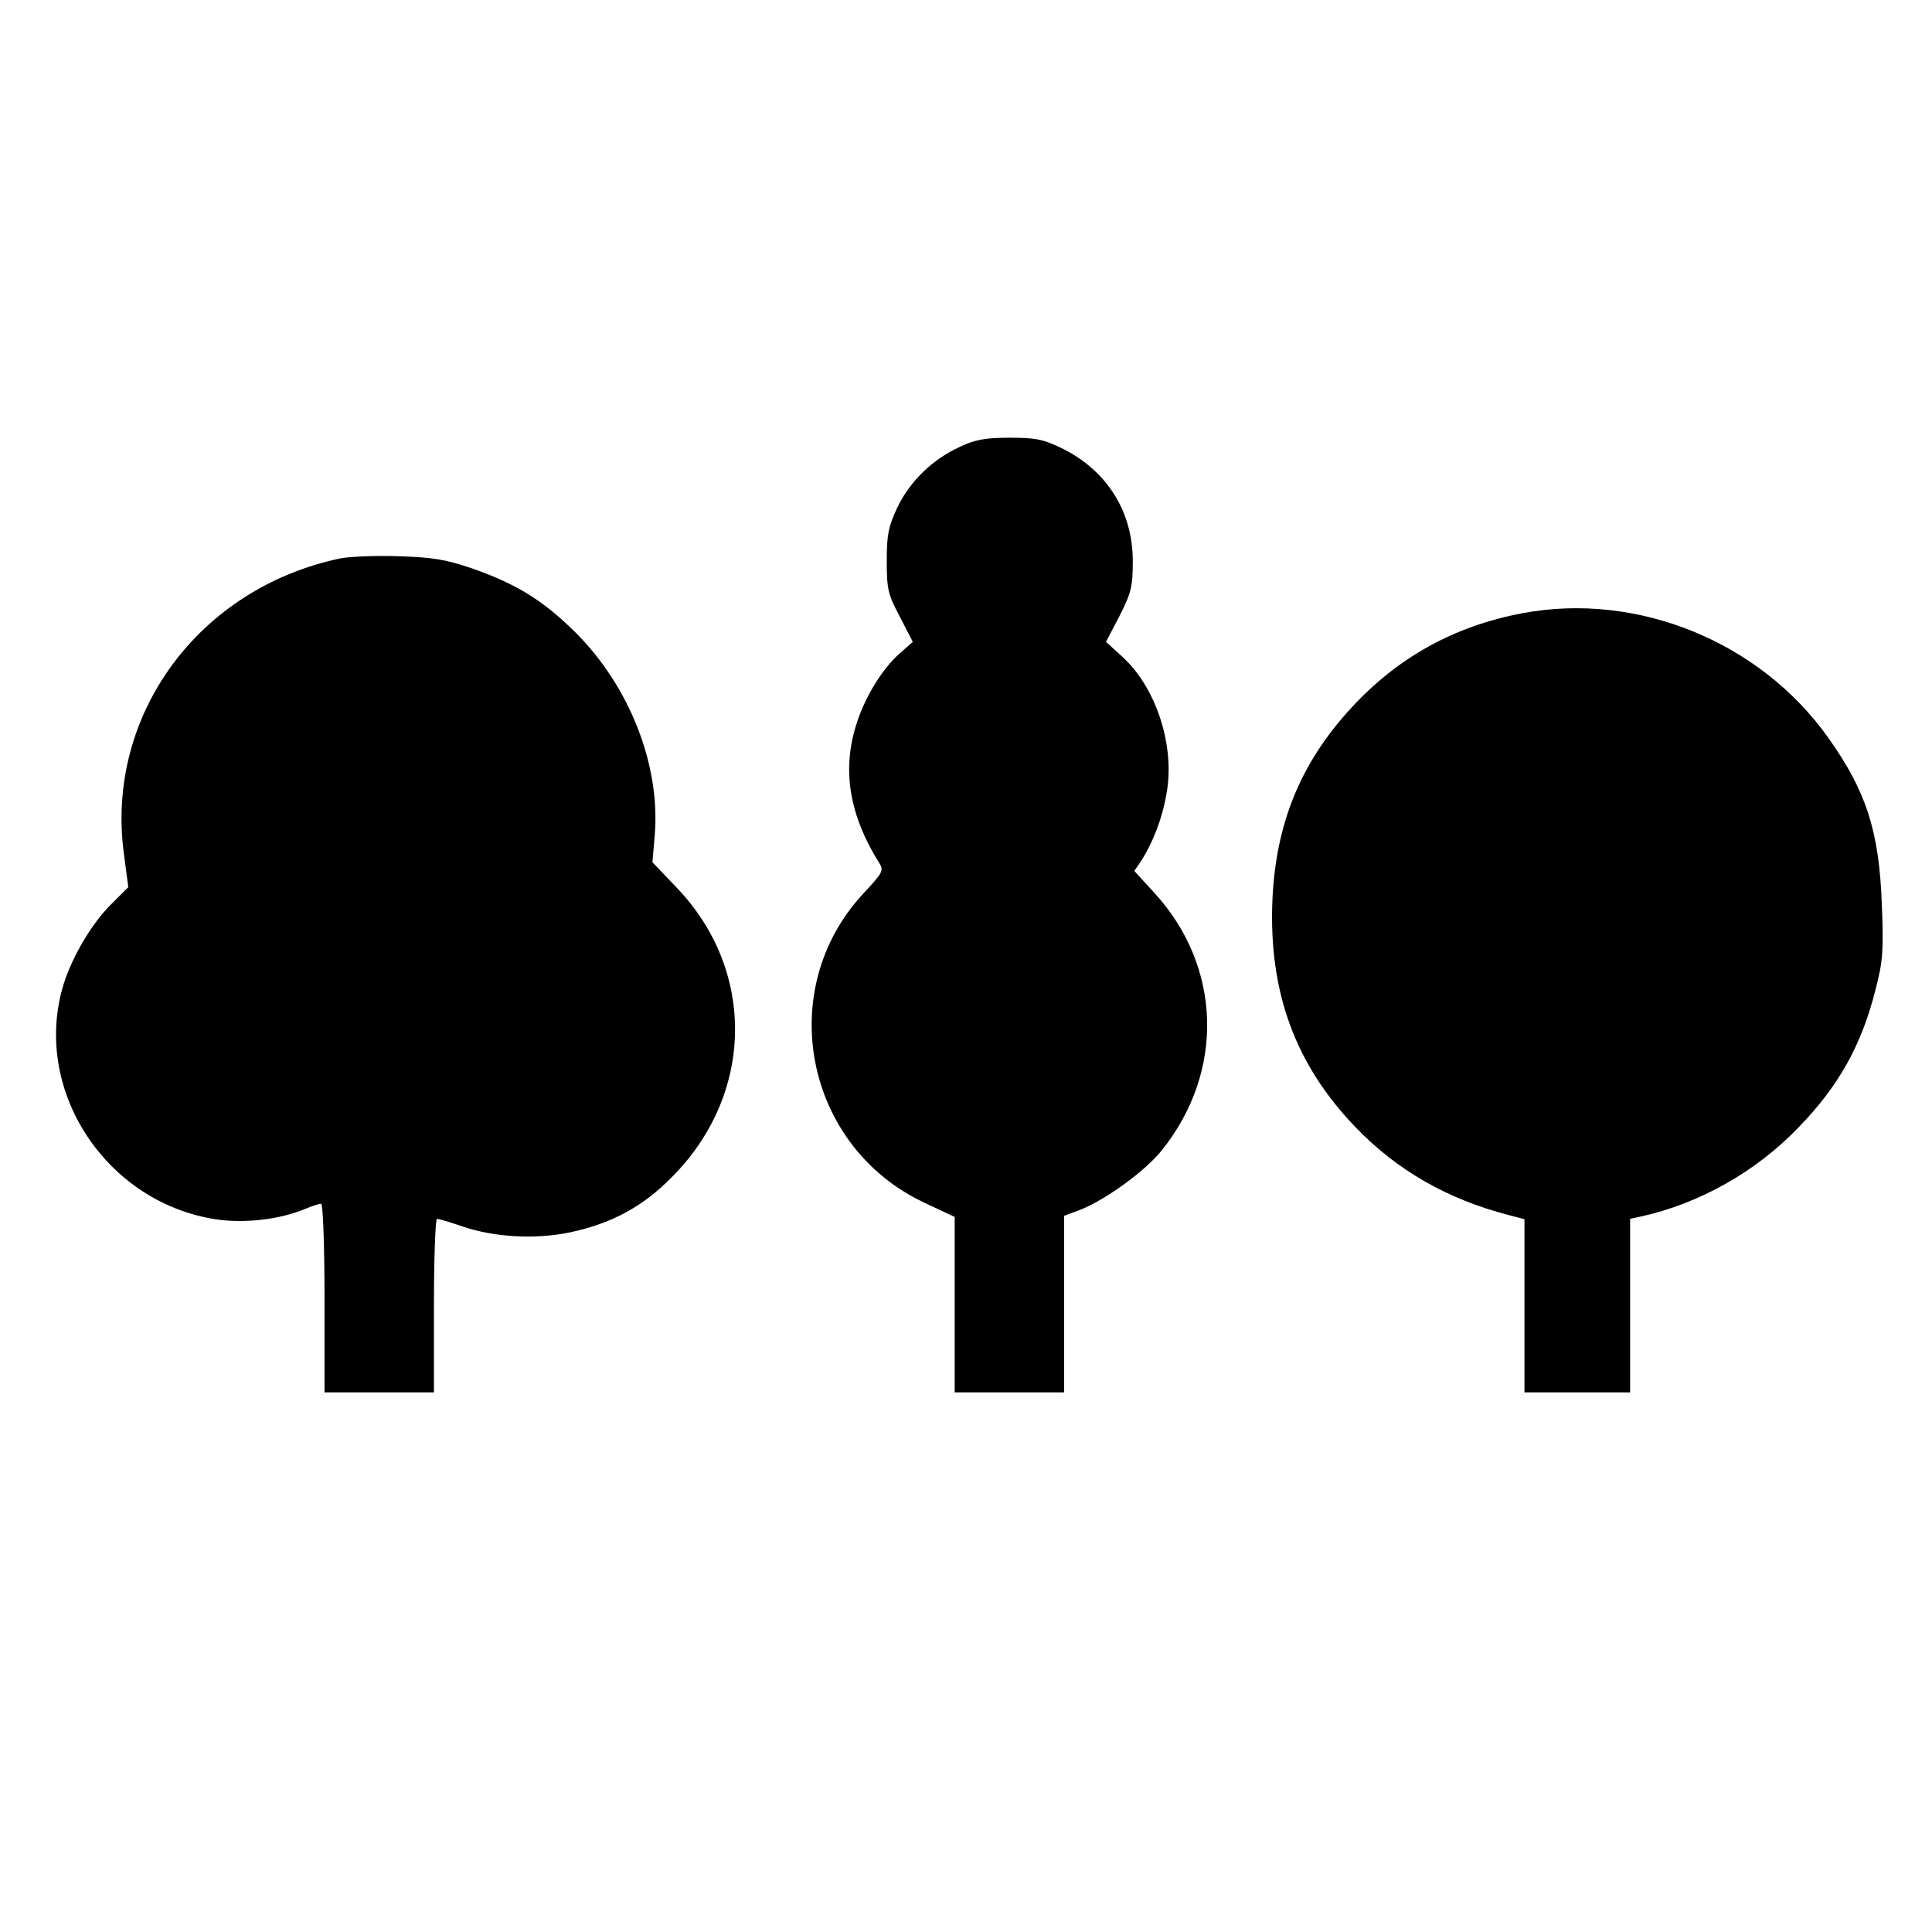
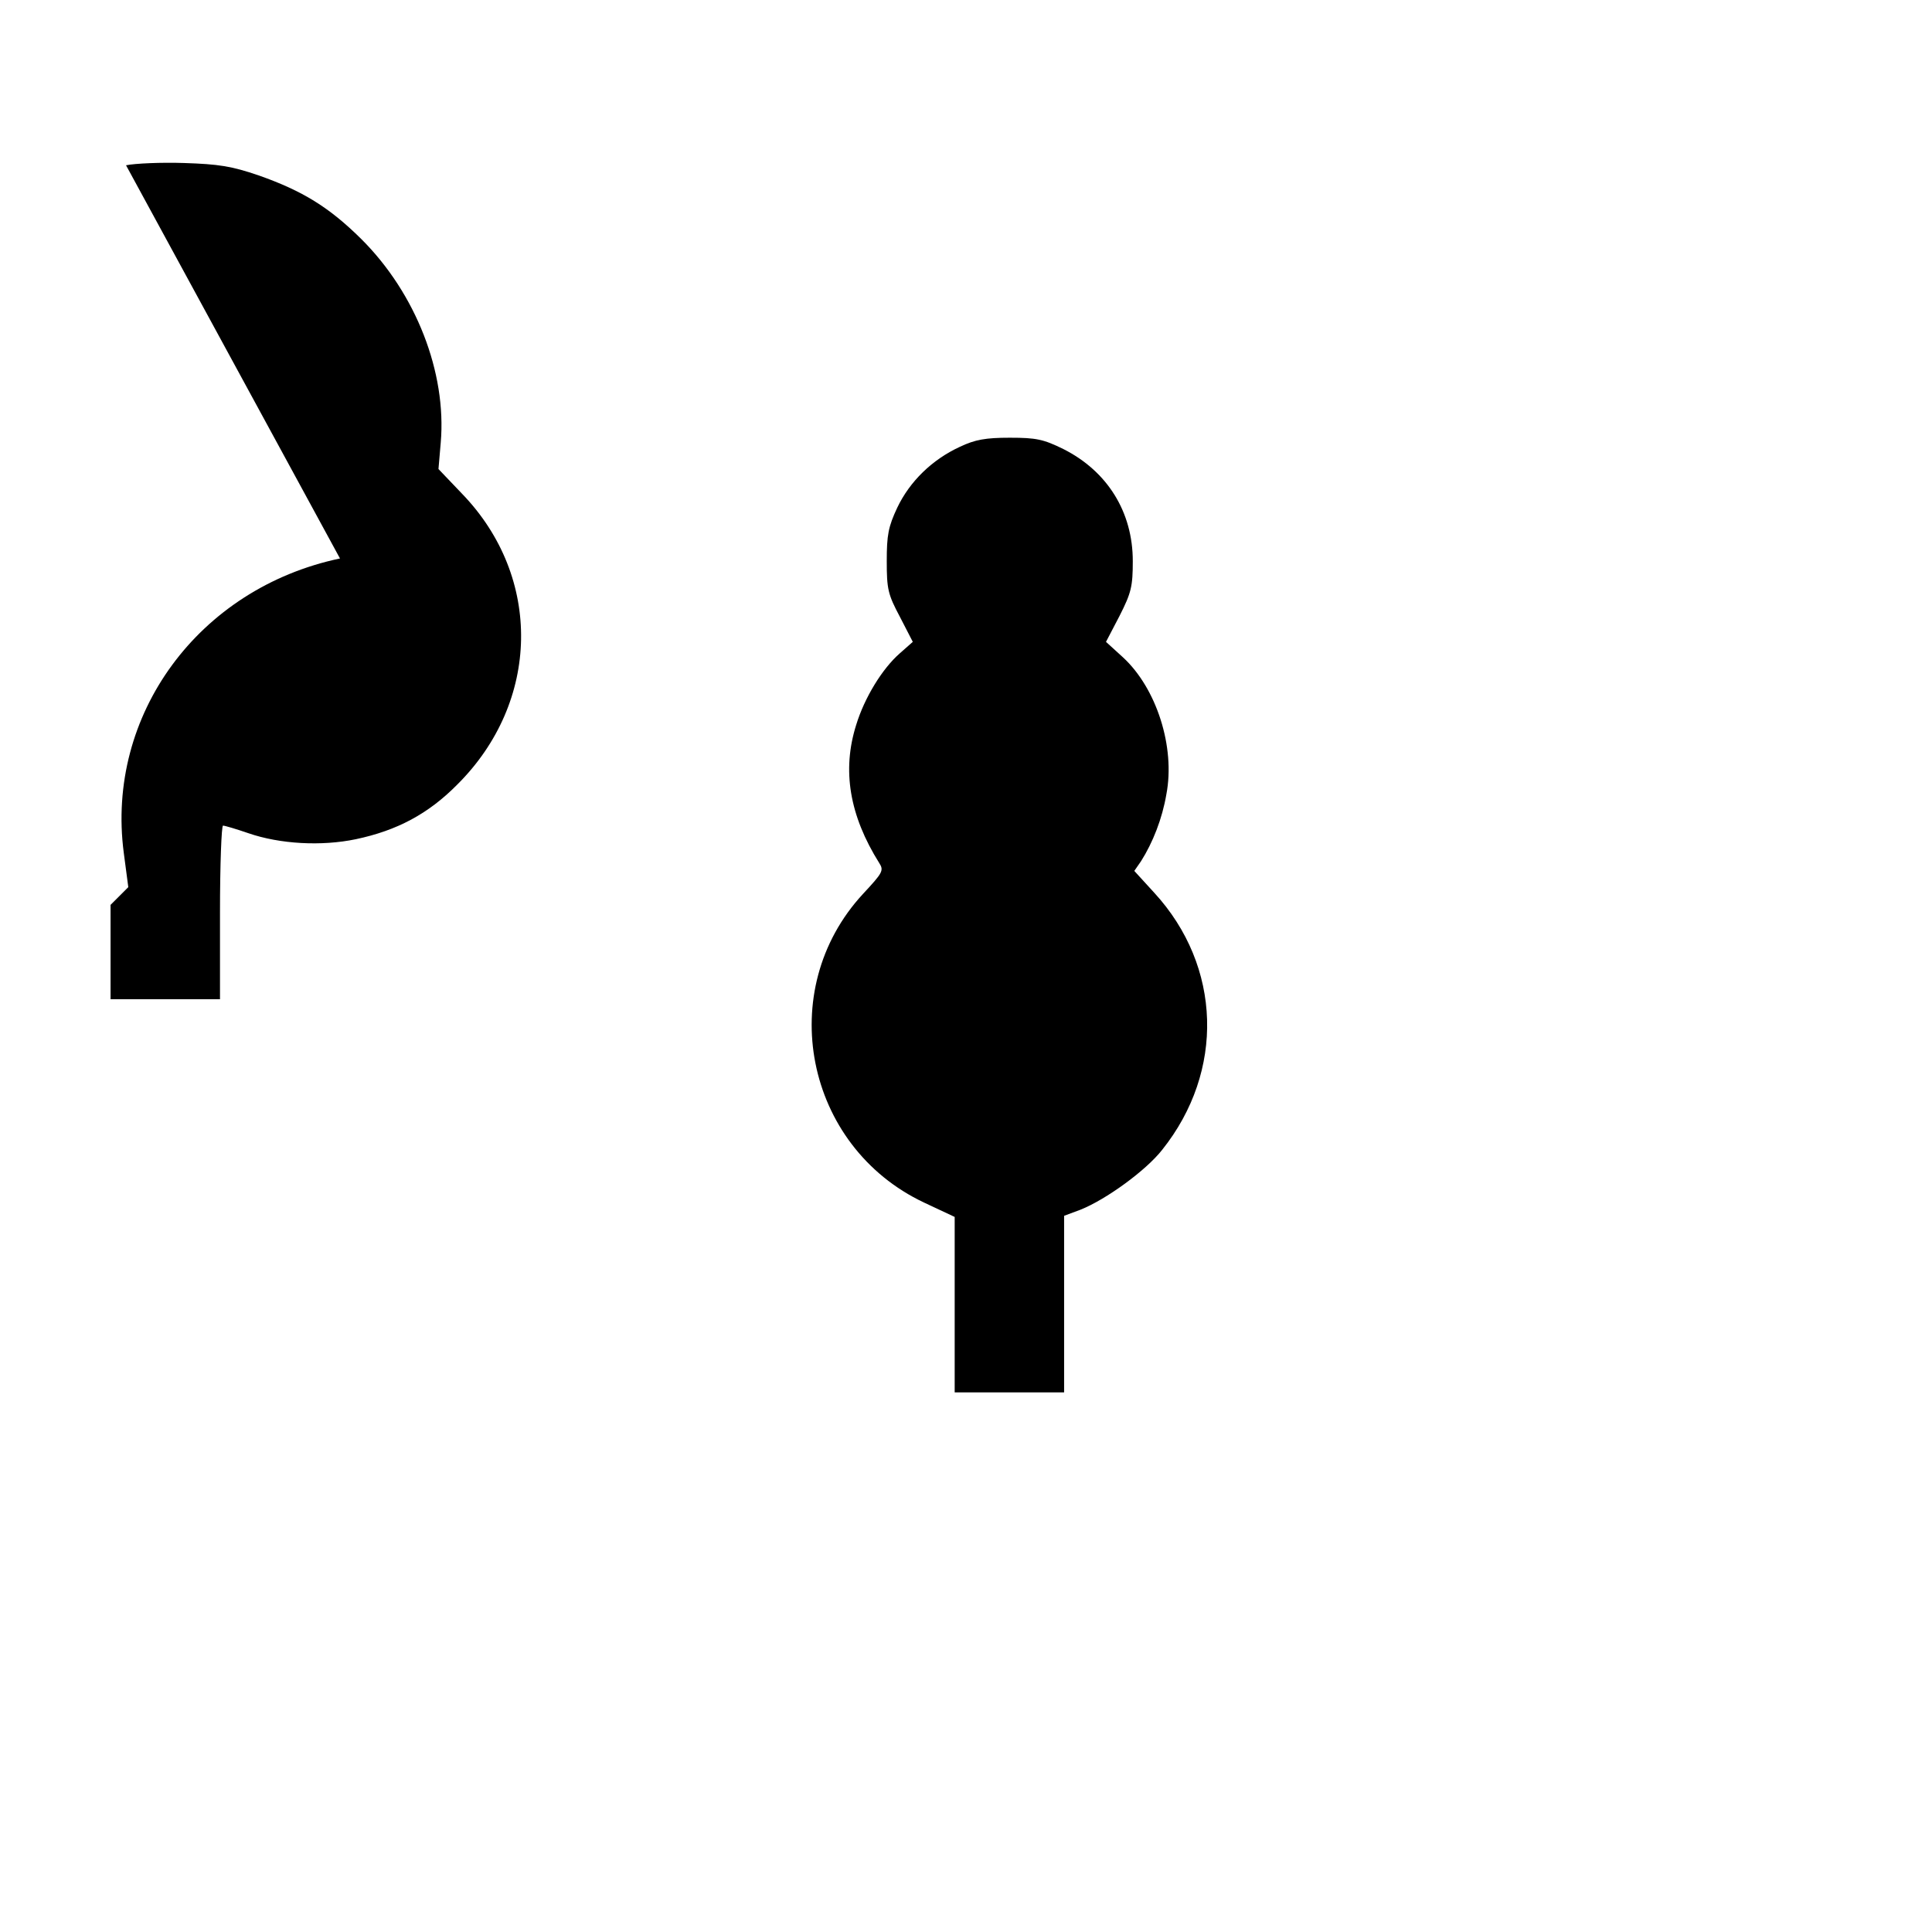
<svg xmlns="http://www.w3.org/2000/svg" version="1.0" width="512pt" height="512pt" viewBox="0 0 512 512" preserveAspectRatio="xMidYMid meet">
  <g transform="translate(0,512) scale(0.1,-0.1)" fill="#000000" stroke="none">
    <path d="M2544 3936 c-74 -34 -133 -92 -166 -161 -24 -51 -28 -73 -28 -142 0 -74 3 -88 35 -148 l34 -66 -34 -30 c-47 -41 -94 -118 -116 -190 -38 -120 -18 -240 61 -366 13 -20 9 -26 -43 -82 -236 -255 -154 -669 162 -818 l81 -38 0 -232 0 -233 145 0 145 0 0 234 0 234 43 16 c68 27 174 104 217 159 166 208 158 486 -21 681 l-53 58 18 26 c31 49 56 112 67 177 24 125 -26 281 -115 363 l-45 41 36 69 c31 61 35 78 35 145 0 130 -67 238 -184 297 -53 26 -72 30 -142 30 -64 0 -92 -5 -132 -24z" />
-     <path d="M901 3640 c-375 -79 -621 -415 -573 -780 l12 -91 -47 -47 c-54 -54 -109 -150 -129 -226 -73 -273 120 -562 406 -607 77 -12 171 -1 238 27 19 8 38 14 43 14 5 0 9 -112 9 -250 l0 -250 145 0 145 0 0 230 c0 127 4 230 8 230 5 0 35 -9 67 -20 84 -29 194 -35 285 -16 109 23 192 67 269 145 220 219 226 549 13 770 l-63 66 6 70 c16 186 -66 396 -211 540 -85 84 -155 127 -271 168 -73 25 -107 30 -198 33 -60 2 -130 -1 -154 -6z" />
-     <path d="M4035 3495 c-181 -34 -331 -117 -455 -252 -134 -146 -199 -306 -208 -509 -10 -244 61 -436 221 -602 110 -114 243 -190 405 -232 l42 -11 0 -229 0 -230 140 0 140 0 0 230 0 230 28 6 c155 34 306 119 418 236 107 110 168 219 205 368 19 73 21 103 16 224 -7 193 -41 299 -142 441 -181 255 -506 387 -810 330z" />
+     <path d="M901 3640 c-375 -79 -621 -415 -573 -780 l12 -91 -47 -47 l0 -250 145 0 145 0 0 230 c0 127 4 230 8 230 5 0 35 -9 67 -20 84 -29 194 -35 285 -16 109 23 192 67 269 145 220 219 226 549 13 770 l-63 66 6 70 c16 186 -66 396 -211 540 -85 84 -155 127 -271 168 -73 25 -107 30 -198 33 -60 2 -130 -1 -154 -6z" />
  </g>
</svg>